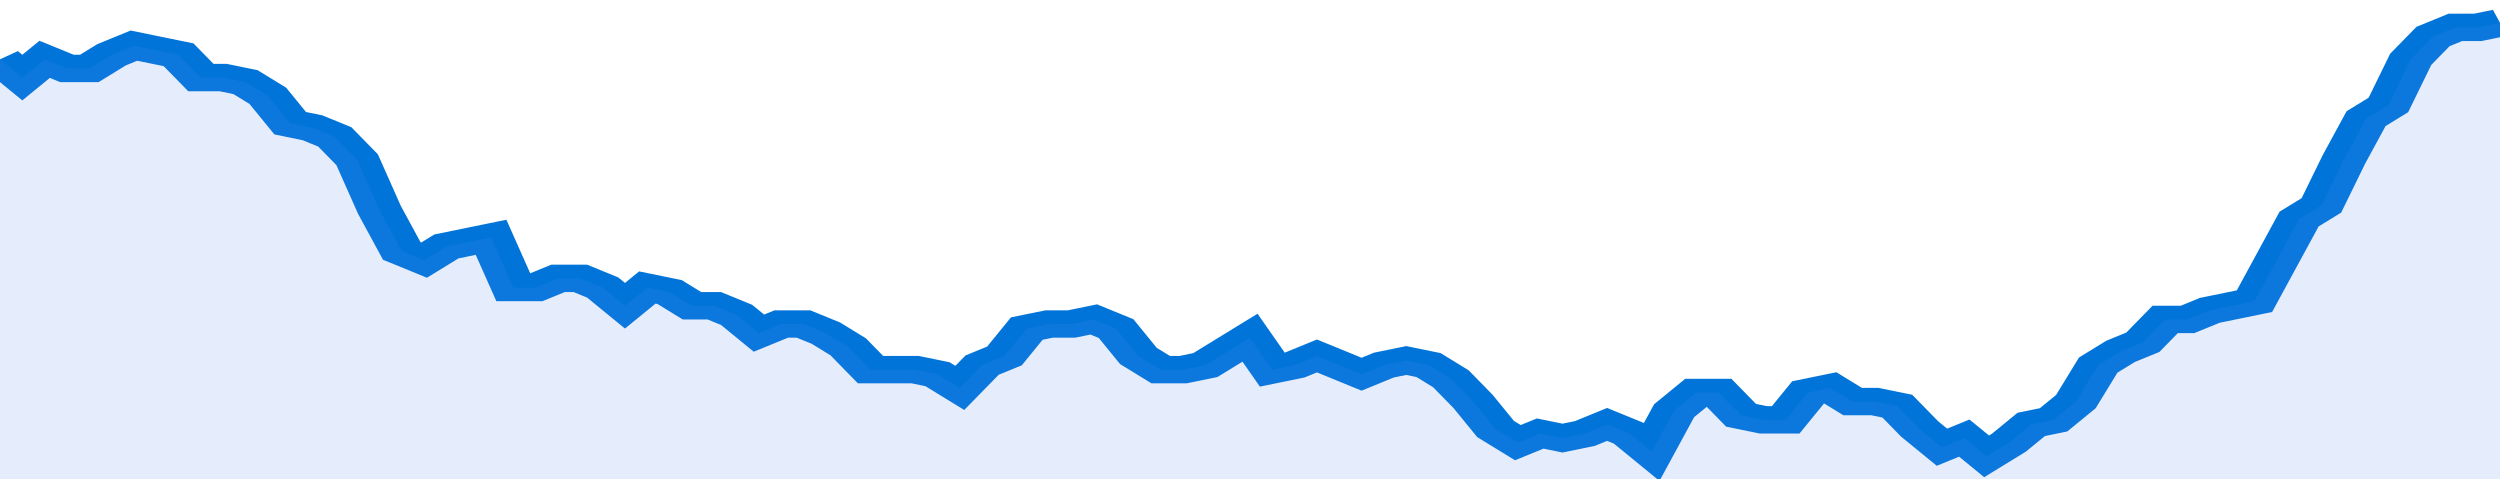
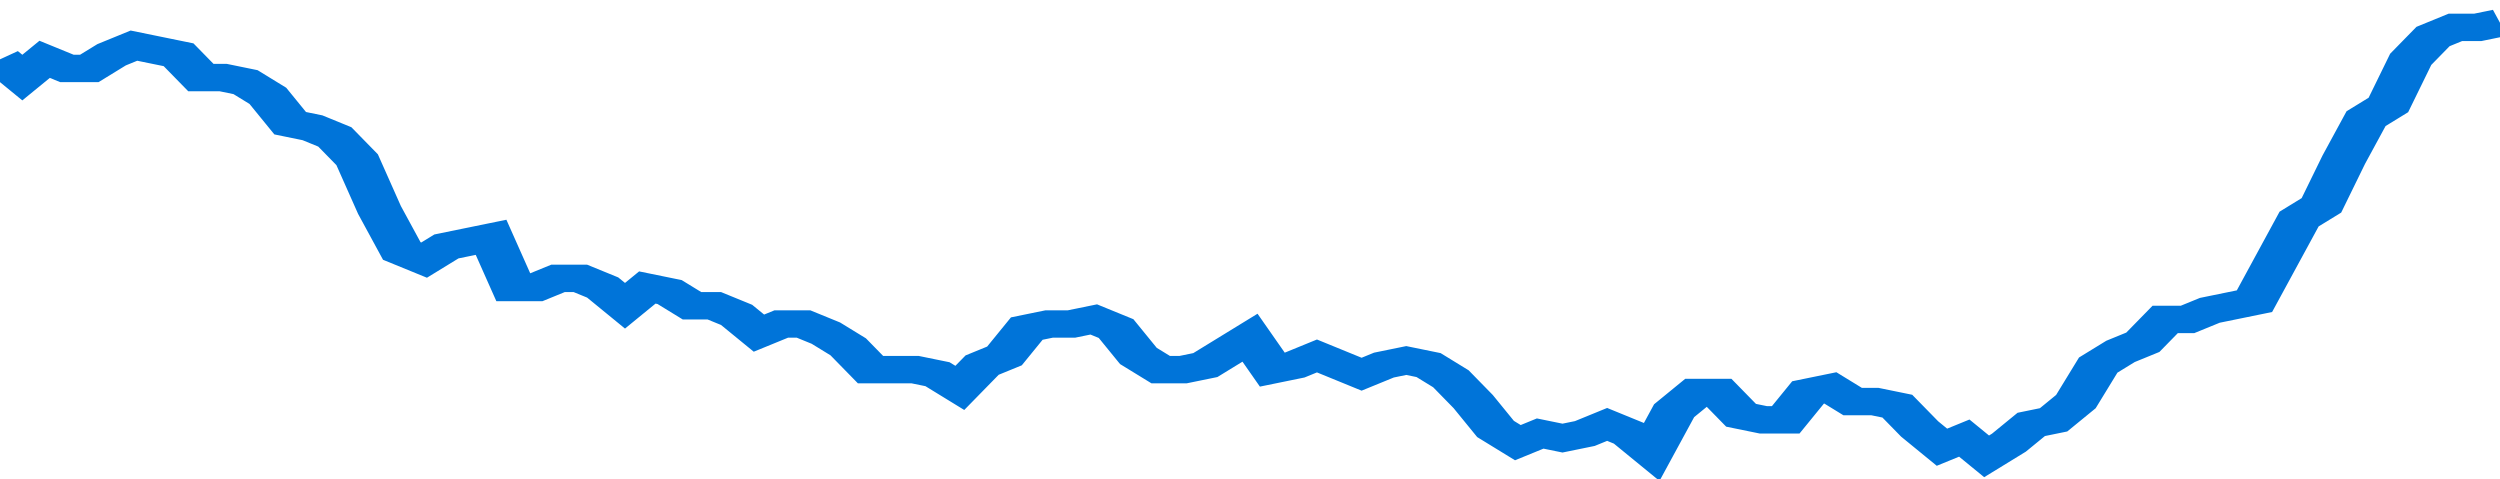
<svg xmlns="http://www.w3.org/2000/svg" viewBox="0 0 336 105" width="120" height="23" preserveAspectRatio="none">
  <polyline fill="none" stroke="#0074d9" stroke-width="6" points="0, 13 3, 17 6, 13 9, 15 12, 15 15, 12 18, 10 21, 11 24, 12 27, 17 30, 17 33, 18 36, 21 39, 27 42, 28 45, 30 48, 35 51, 46 54, 55 57, 57 60, 54 63, 53 66, 52 69, 63 72, 63 75, 61 78, 61 81, 63 84, 67 87, 63 90, 64 93, 67 96, 67 99, 69 102, 73 105, 71 108, 71 111, 73 114, 76 117, 81 120, 81 123, 81 126, 82 129, 85 132, 80 135, 78 138, 72 141, 71 144, 71 147, 70 150, 72 153, 78 156, 81 159, 81 162, 80 165, 77 168, 74 171, 81 174, 80 177, 78 180, 80 183, 82 186, 80 189, 79 192, 80 195, 83 198, 88 201, 94 204, 97 207, 95 210, 96 213, 95 216, 93 219, 95 222, 99 225, 90 228, 86 231, 86 234, 91 237, 92 240, 92 243, 86 246, 85 249, 88 252, 88 255, 89 258, 94 261, 98 264, 96 267, 100 270, 97 273, 93 276, 92 279, 88 282, 80 285, 77 288, 75 291, 70 294, 70 297, 68 300, 67 303, 66 306, 57 309, 48 312, 45 315, 35 318, 26 321, 23 324, 13 327, 8 330, 6 333, 6 336, 5 336, 5 "> </polyline>
-   <polygon fill="#5085ec" opacity="0.15" points="0, 105 0, 13 3, 17 6, 13 9, 15 12, 15 15, 12 18, 10 21, 11 24, 12 27, 17 30, 17 33, 18 36, 21 39, 27 42, 28 45, 30 48, 35 51, 46 54, 55 57, 57 60, 54 63, 53 66, 52 69, 63 72, 63 75, 61 78, 61 81, 63 84, 67 87, 63 90, 64 93, 67 96, 67 99, 69 102, 73 105, 71 108, 71 111, 73 114, 76 117, 81 120, 81 123, 81 126, 82 129, 85 132, 80 135, 78 138, 72 141, 71 144, 71 147, 70 150, 72 153, 78 156, 81 159, 81 162, 80 165, 77 168, 74 171, 81 174, 80 177, 78 180, 80 183, 82 186, 80 189, 79 192, 80 195, 83 198, 88 201, 94 204, 97 207, 95 210, 96 213, 95 216, 93 219, 95 222, 99 225, 90 228, 86 231, 86 234, 91 237, 92 240, 92 243, 86 246, 85 249, 88 252, 88 255, 89 258, 94 261, 98 264, 96 267, 100 270, 97 273, 93 276, 92 279, 88 282, 80 285, 77 288, 75 291, 70 294, 70 297, 68 300, 67 303, 66 306, 57 309, 48 312, 45 315, 35 318, 26 321, 23 324, 13 327, 8 330, 6 333, 6 336, 5 336, 105 " />
</svg>